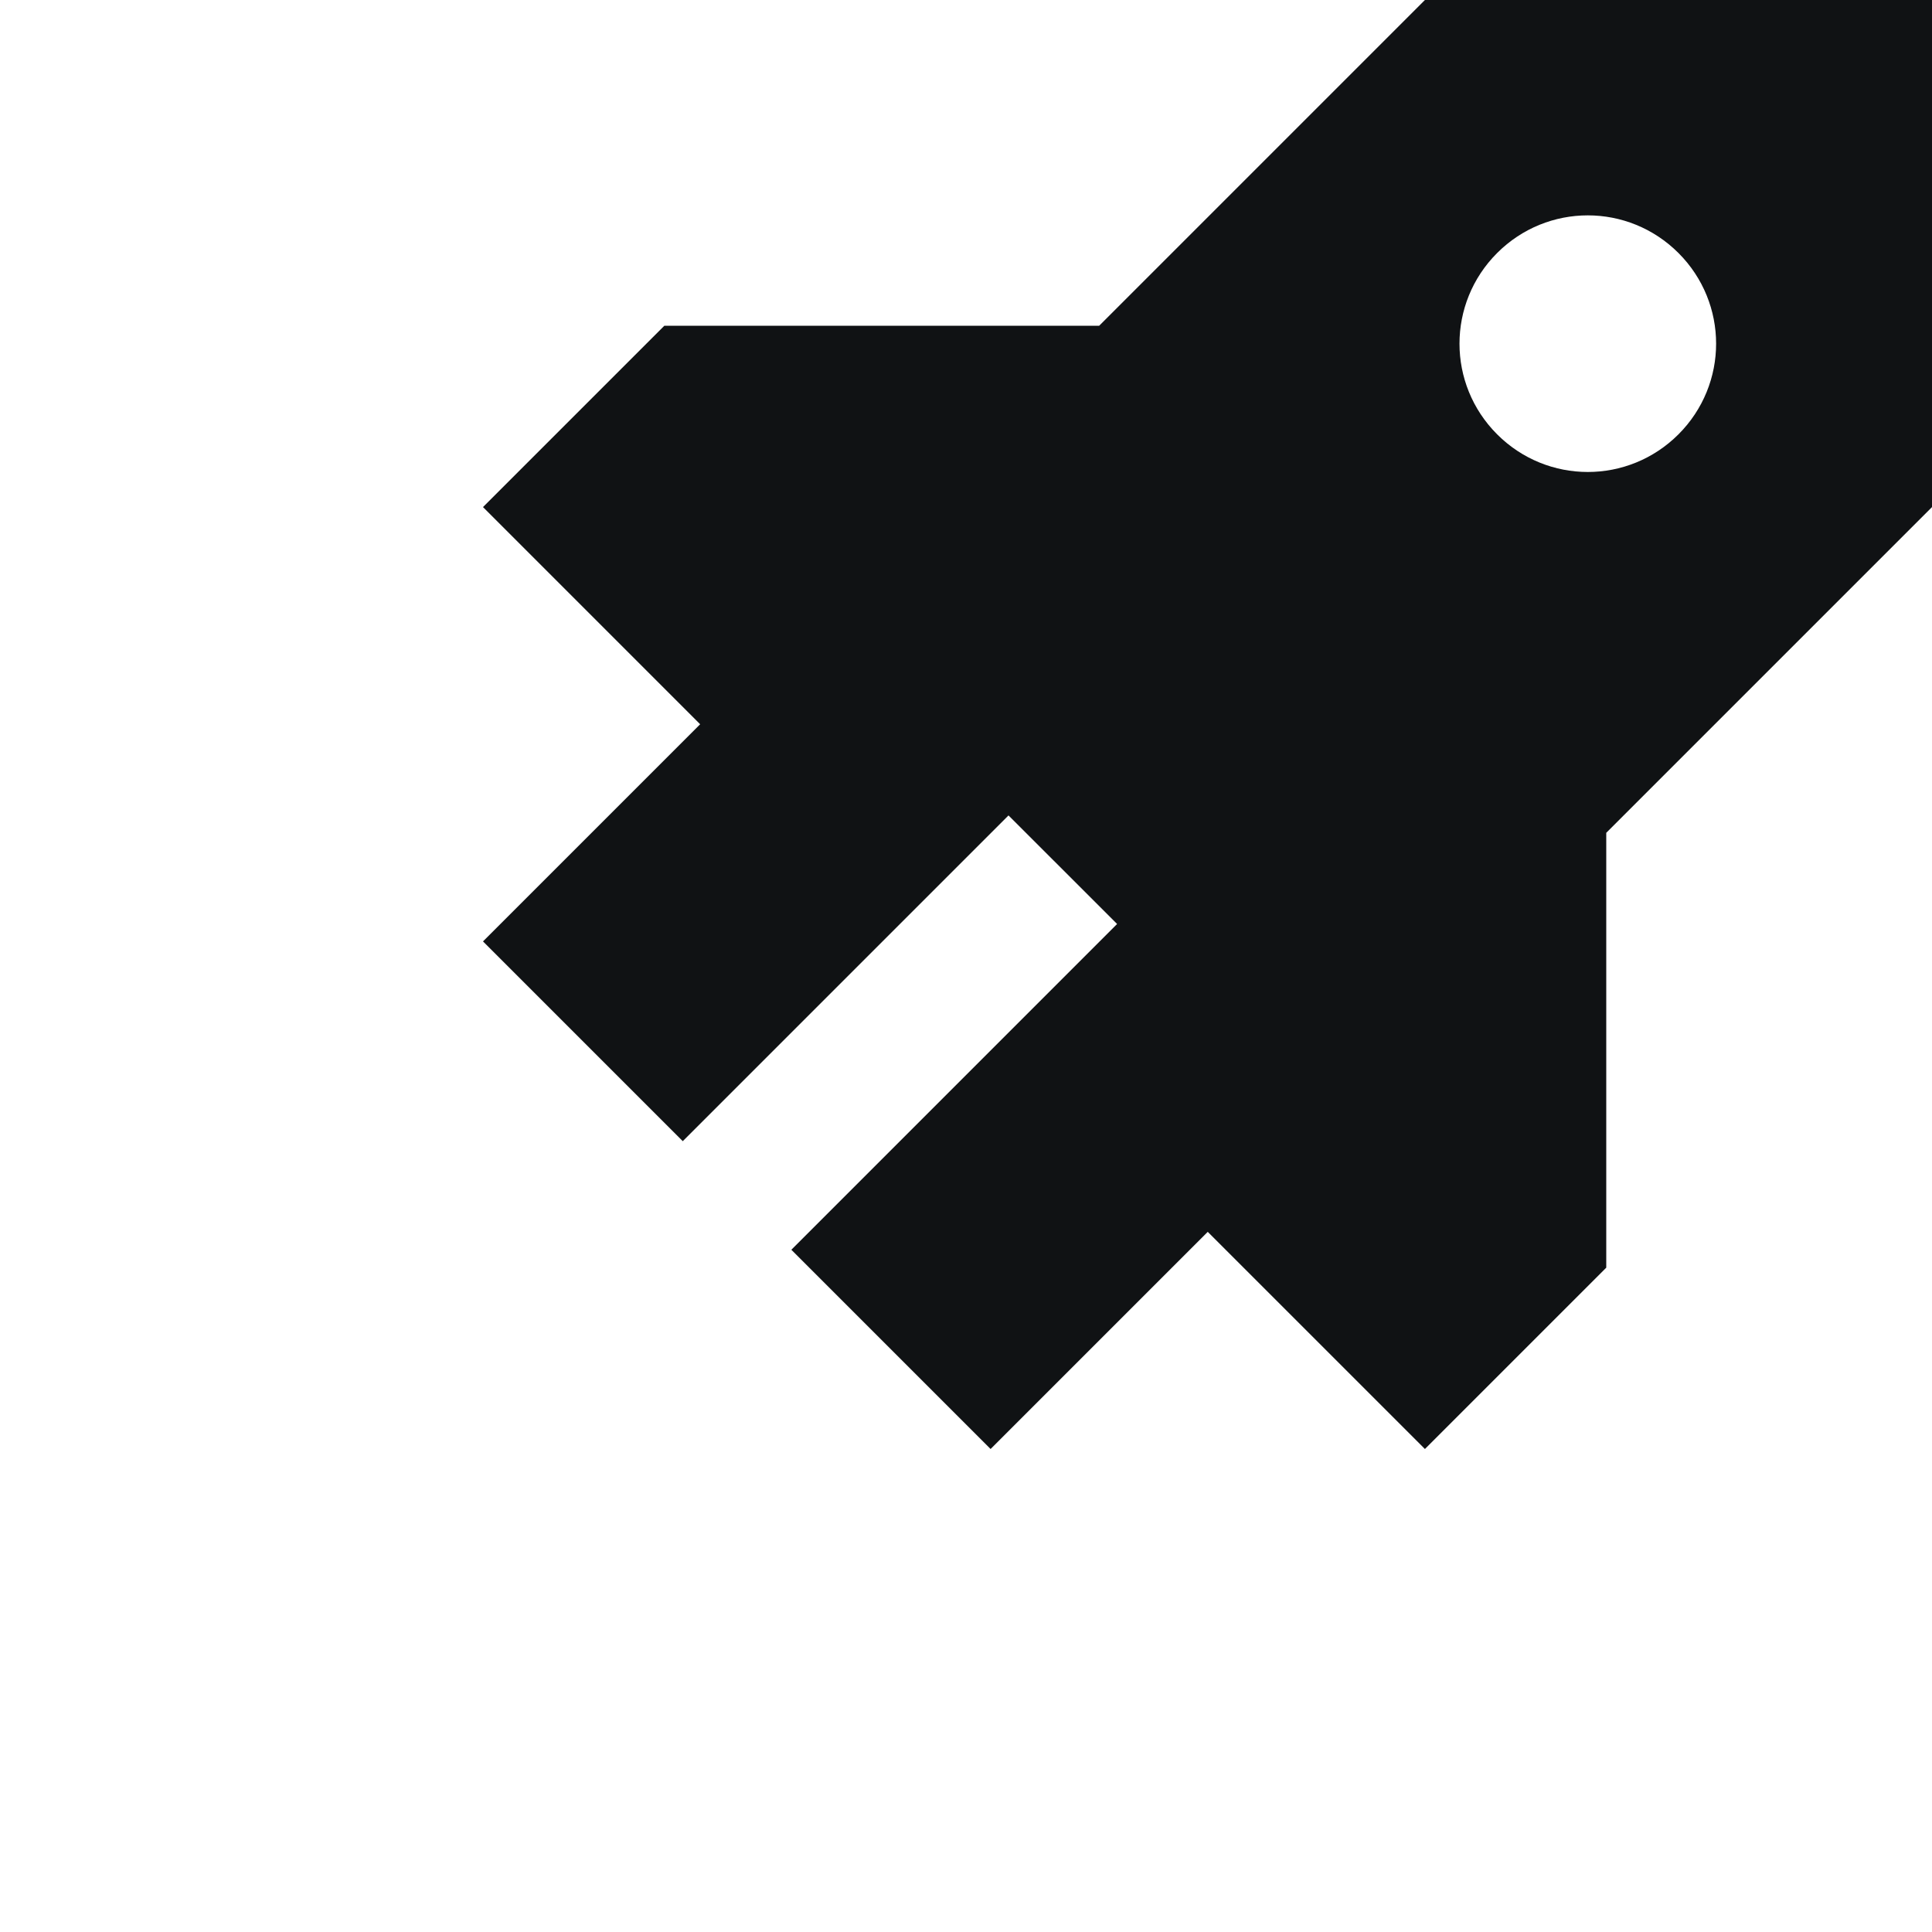
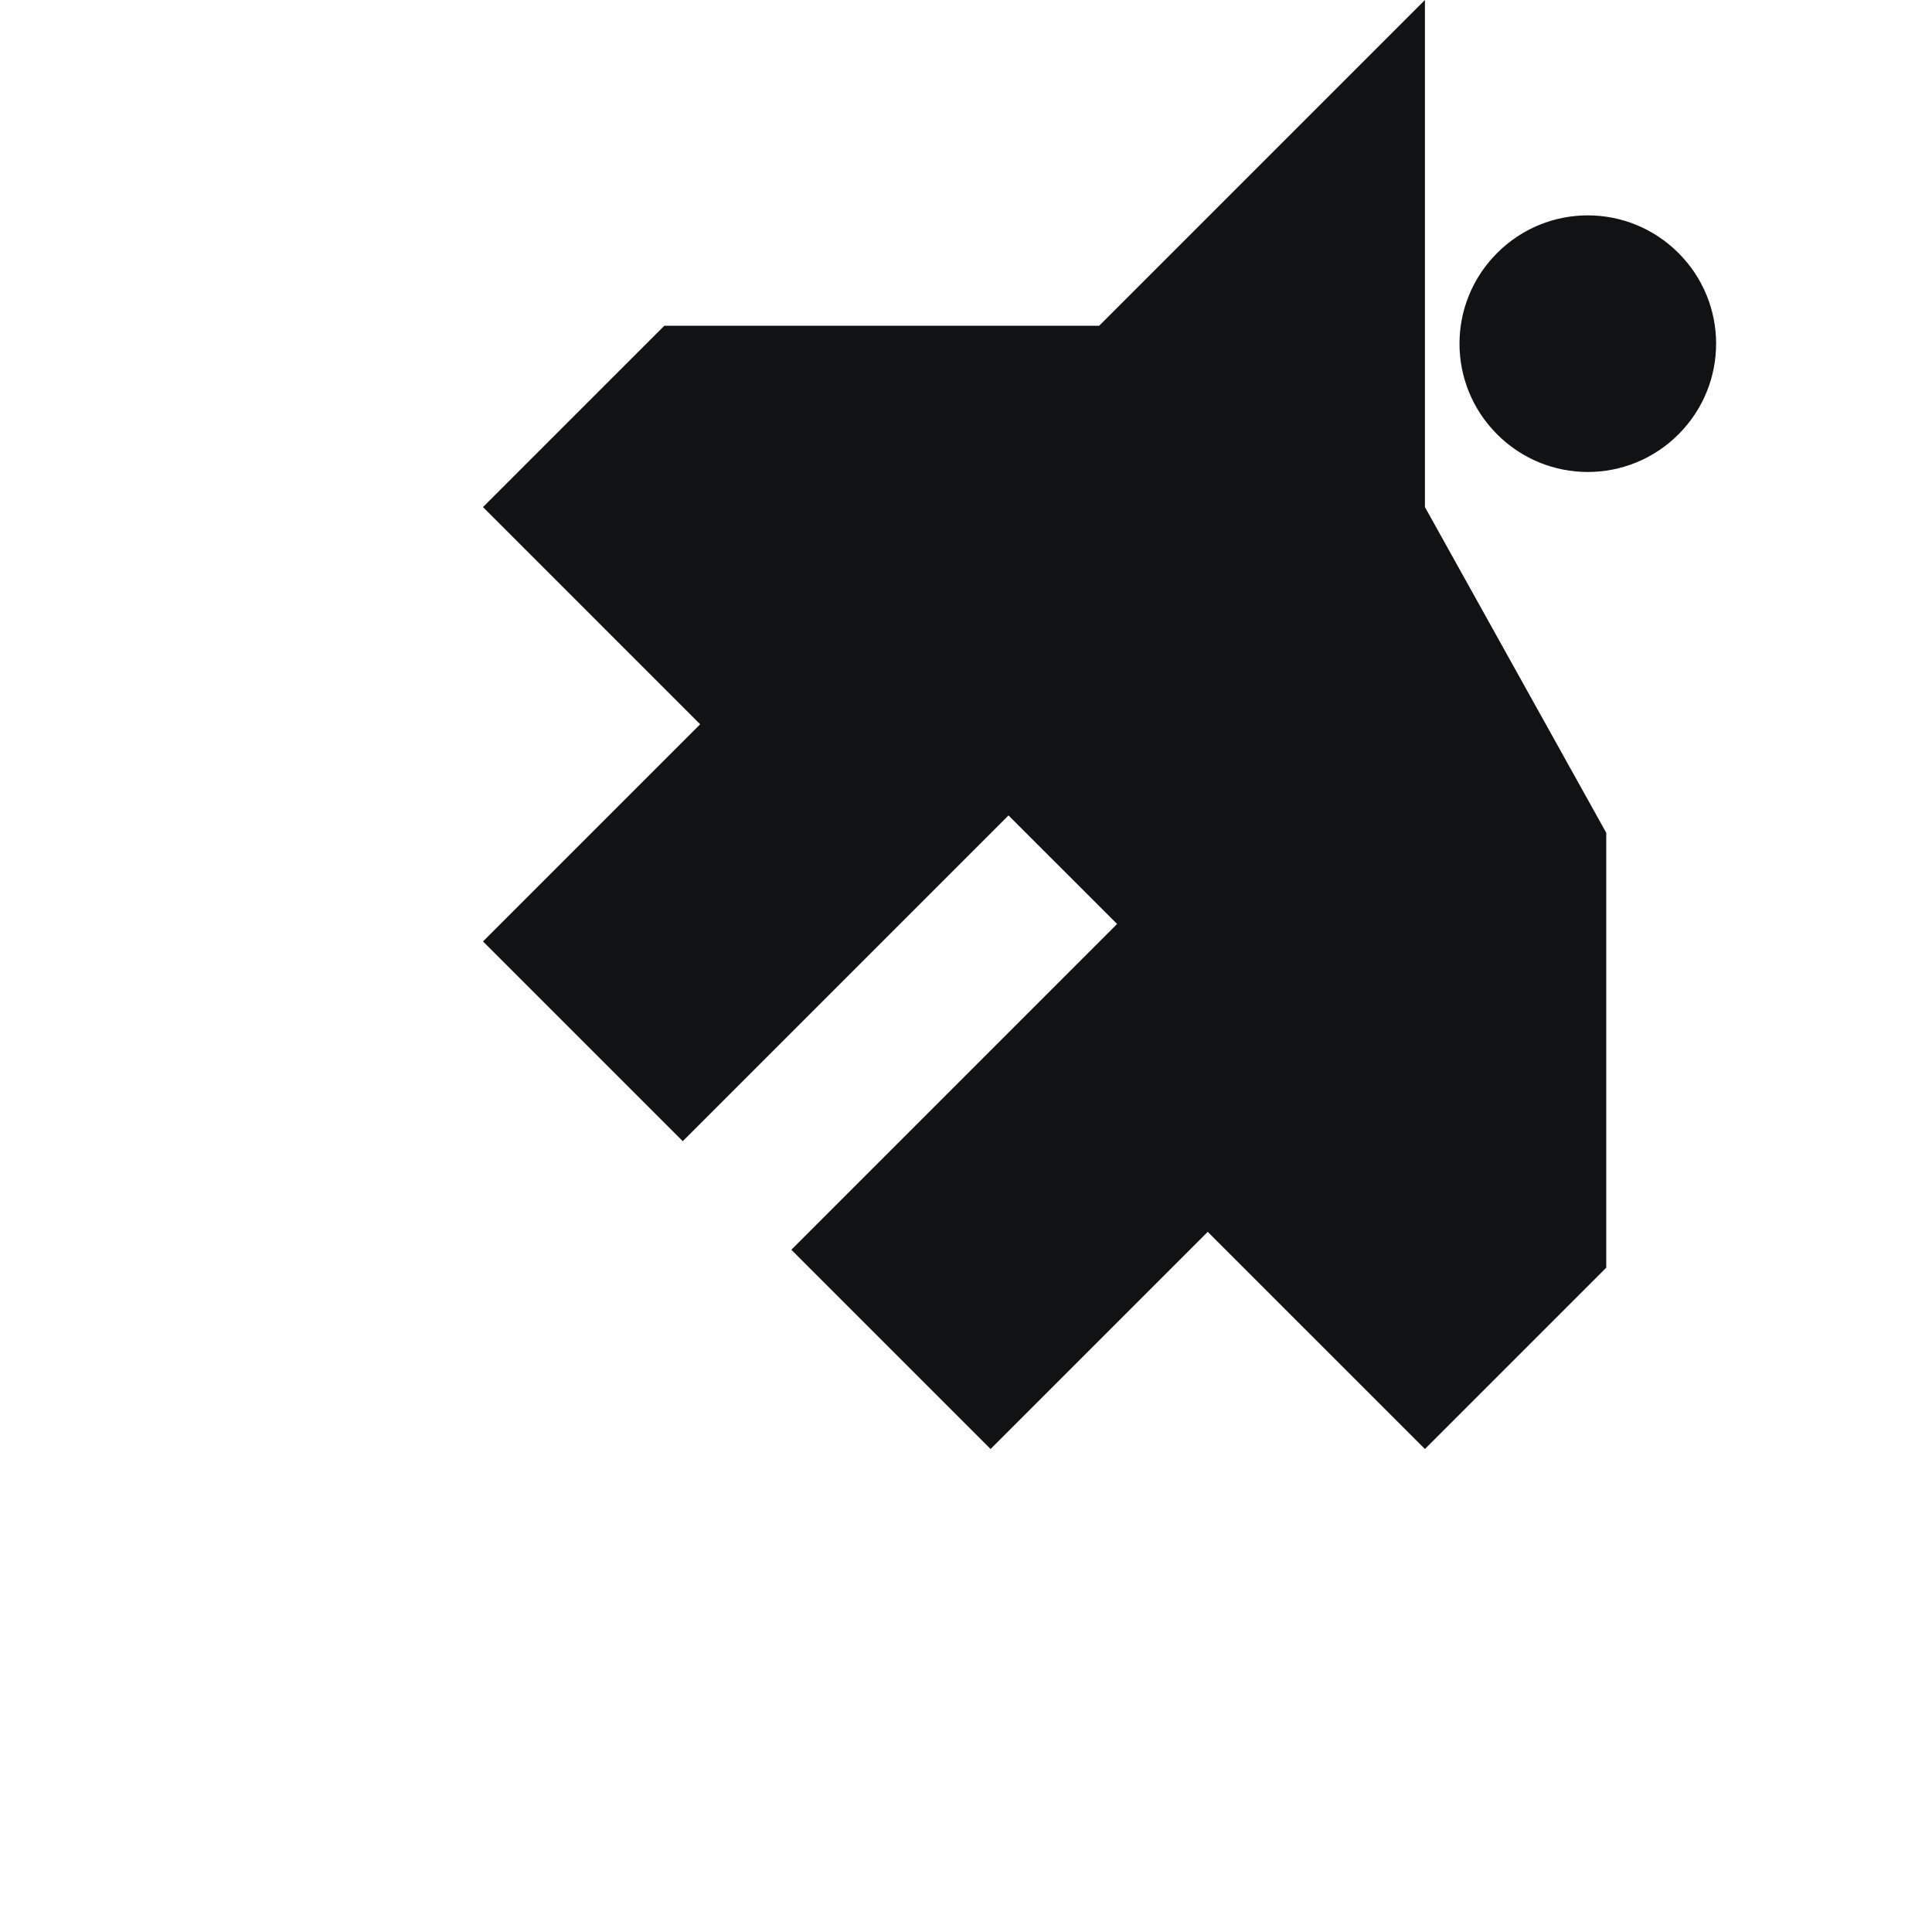
<svg xmlns="http://www.w3.org/2000/svg" width="48" height="48" viewBox="0 0 48 48" fill="none">
-   <path fill-rule="evenodd" clip-rule="evenodd" d="M12 23.389L17.395 17.994L12 12.598L16.505 8.093H27.309L35.402 0H48V12.598L39.907 20.691V31.495L35.402 36L30.006 30.605L24.611 36L19.661 31.05L27.754 22.956L25.056 20.259L16.963 28.352L12.013 23.402L12 23.389ZM41.701 10.791C40.454 12.038 38.443 12.038 37.196 10.791C35.949 9.544 35.949 7.533 37.196 6.286C38.443 5.039 40.454 5.039 41.701 6.286C42.948 7.533 42.948 9.544 41.701 10.791Z" fill="#101214" />
+   <path fill-rule="evenodd" clip-rule="evenodd" d="M12 23.389L17.395 17.994L12 12.598L16.505 8.093H27.309L35.402 0V12.598L39.907 20.691V31.495L35.402 36L30.006 30.605L24.611 36L19.661 31.05L27.754 22.956L25.056 20.259L16.963 28.352L12.013 23.402L12 23.389ZM41.701 10.791C40.454 12.038 38.443 12.038 37.196 10.791C35.949 9.544 35.949 7.533 37.196 6.286C38.443 5.039 40.454 5.039 41.701 6.286C42.948 7.533 42.948 9.544 41.701 10.791Z" fill="#101214" />
</svg>